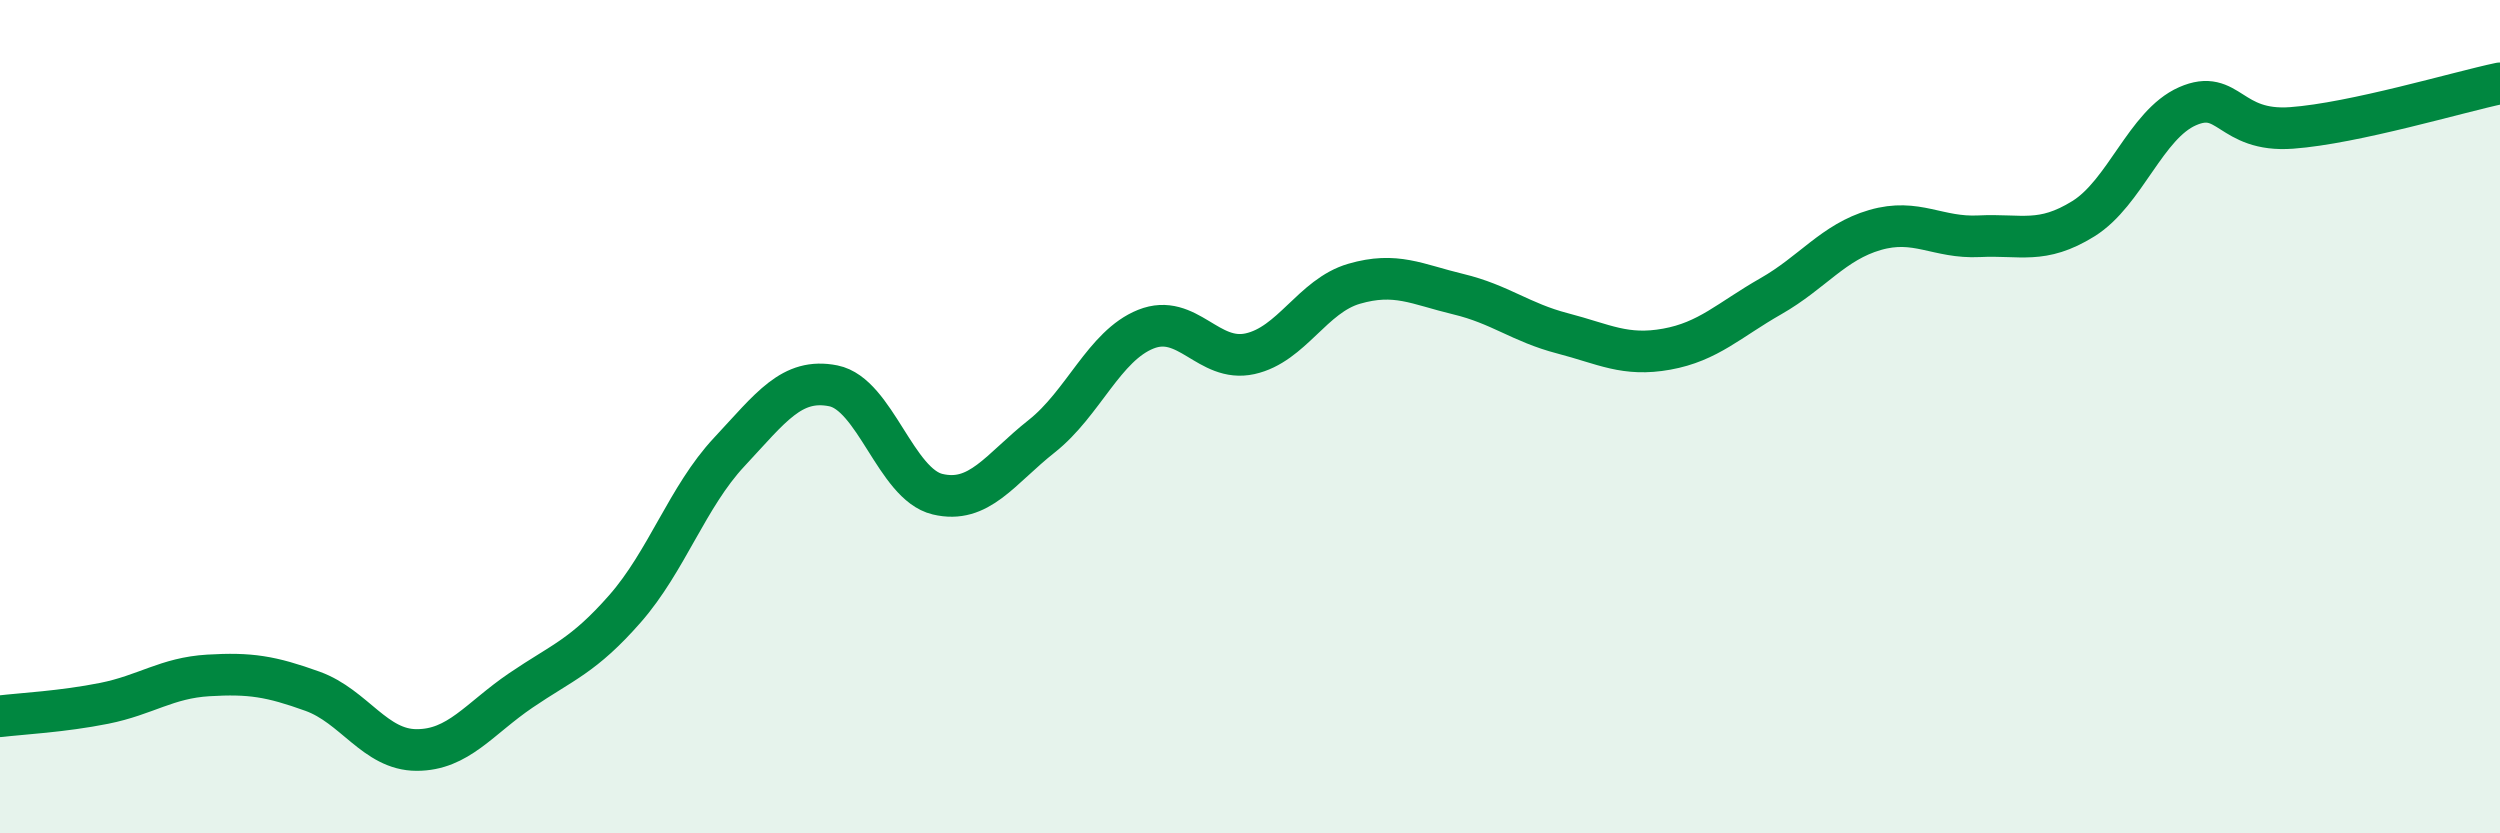
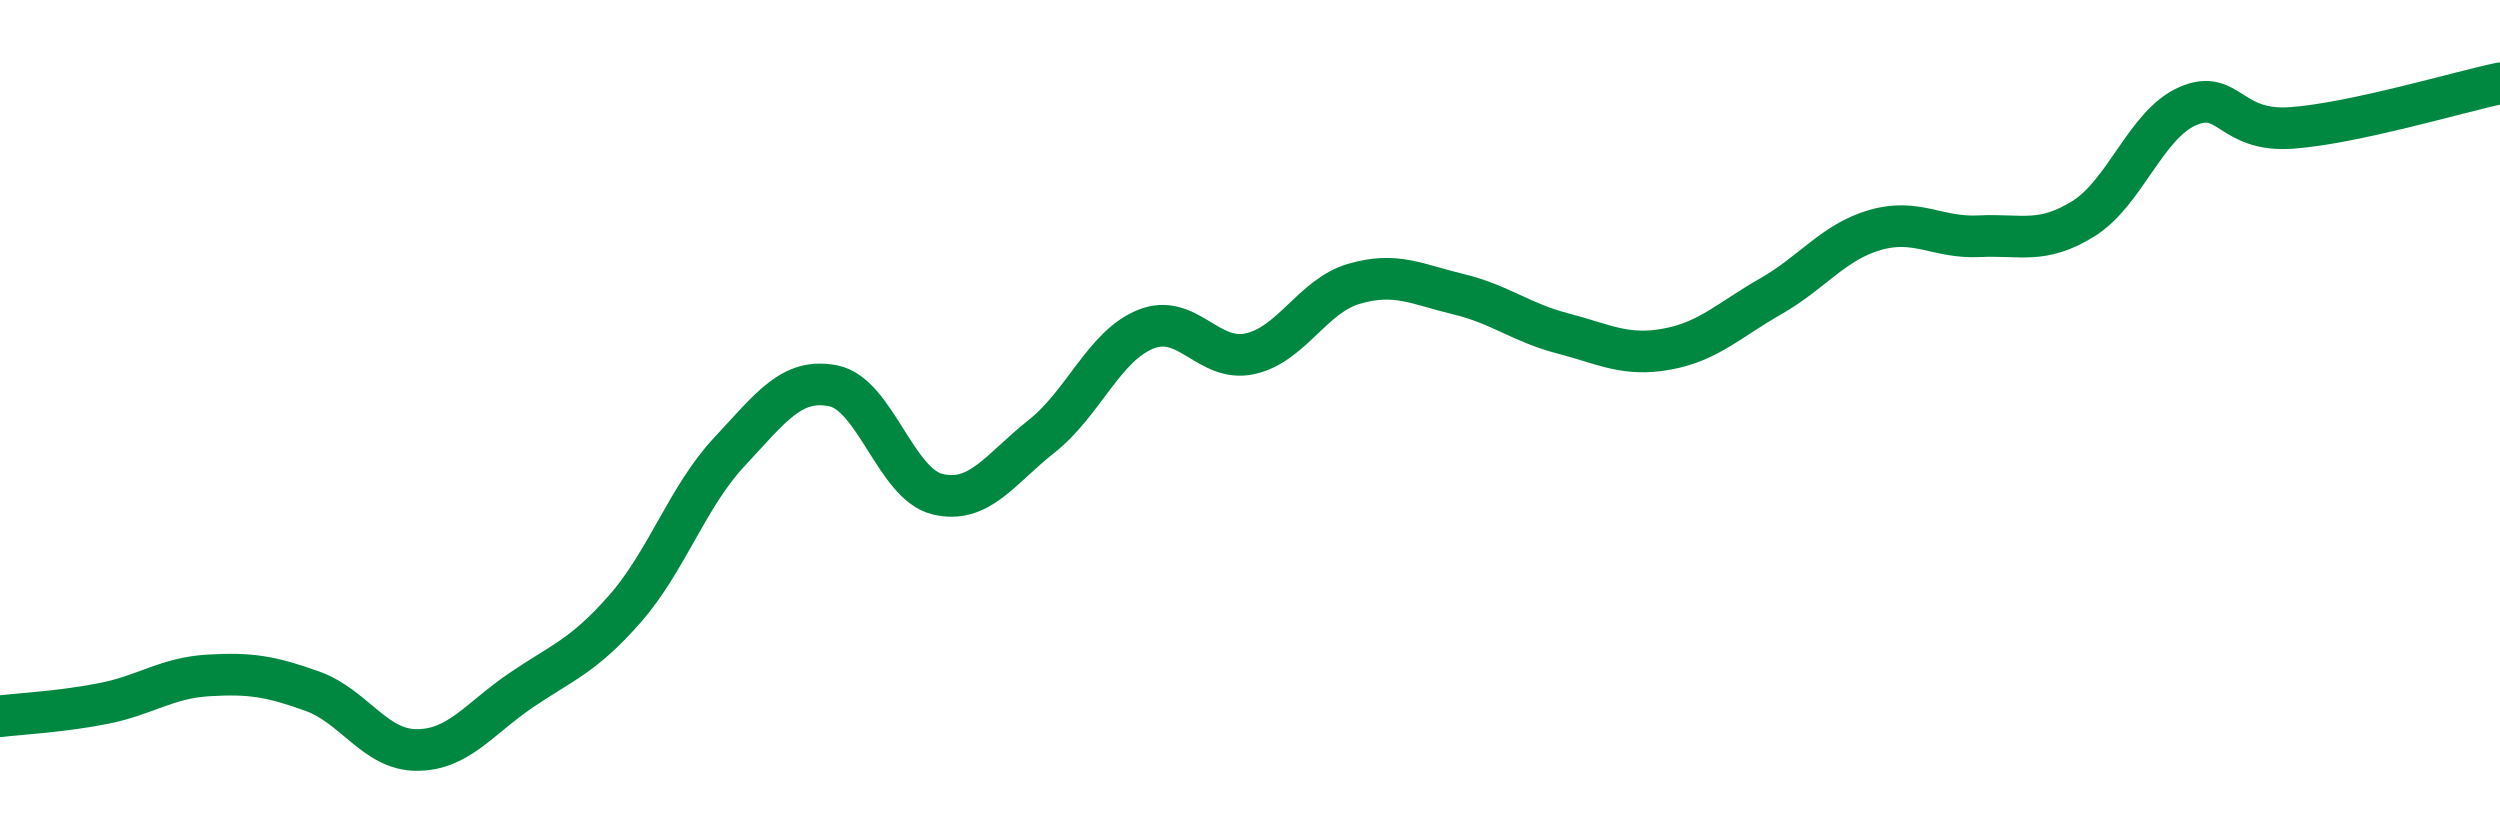
<svg xmlns="http://www.w3.org/2000/svg" width="60" height="20" viewBox="0 0 60 20">
-   <path d="M 0,17.19 C 0.5,17.13 1.5,17.08 2.5,16.88 C 3.5,16.68 4,16.27 5,16.21 C 6,16.15 6.5,16.23 7.5,16.59 C 8.5,16.95 9,18 10,18 C 11,18 11.5,17.25 12.5,16.57 C 13.5,15.89 14,15.75 15,14.61 C 16,13.47 16.5,11.92 17.5,10.85 C 18.5,9.78 19,9.06 20,9.26 C 21,9.46 21.5,11.62 22.5,11.86 C 23.5,12.1 24,11.26 25,10.47 C 26,9.68 26.5,8.3 27.5,7.9 C 28.5,7.5 29,8.71 30,8.49 C 31,8.27 31.5,7.1 32.5,6.81 C 33.5,6.52 34,6.82 35,7.06 C 36,7.3 36.5,7.74 37.5,8 C 38.5,8.26 39,8.56 40,8.38 C 41,8.2 41.5,7.68 42.5,7.11 C 43.5,6.54 44,5.81 45,5.52 C 46,5.23 46.5,5.72 47.5,5.67 C 48.5,5.62 49,5.87 50,5.25 C 51,4.63 51.5,2.99 52.5,2.55 C 53.5,2.11 53.5,3.18 55,3.07 C 56.5,2.96 59,2.21 60,2L60 20L0 20Z" fill="#008740" opacity="0.1" stroke-linecap="round" stroke-linejoin="round" />
  <path d="M 0,17.19 C 0.5,17.13 1.5,17.08 2.5,16.88 C 3.5,16.68 4,16.27 5,16.21 C 6,16.15 6.5,16.23 7.5,16.59 C 8.5,16.95 9,18 10,18 C 11,18 11.5,17.25 12.5,16.57 C 13.5,15.89 14,15.75 15,14.61 C 16,13.47 16.5,11.92 17.5,10.85 C 18.5,9.78 19,9.06 20,9.26 C 21,9.46 21.5,11.62 22.5,11.86 C 23.5,12.1 24,11.26 25,10.47 C 26,9.68 26.5,8.3 27.5,7.9 C 28.5,7.5 29,8.71 30,8.49 C 31,8.27 31.5,7.1 32.5,6.81 C 33.5,6.52 34,6.82 35,7.06 C 36,7.3 36.5,7.74 37.5,8 C 38.5,8.26 39,8.56 40,8.38 C 41,8.2 41.5,7.68 42.5,7.11 C 43.5,6.54 44,5.81 45,5.52 C 46,5.23 46.5,5.72 47.5,5.67 C 48.5,5.62 49,5.87 50,5.25 C 51,4.63 51.5,2.99 52.5,2.55 C 53.5,2.11 53.5,3.18 55,3.07 C 56.5,2.96 59,2.21 60,2" stroke="#008740" stroke-width="1" fill="none" stroke-linecap="round" stroke-linejoin="round" />
</svg>